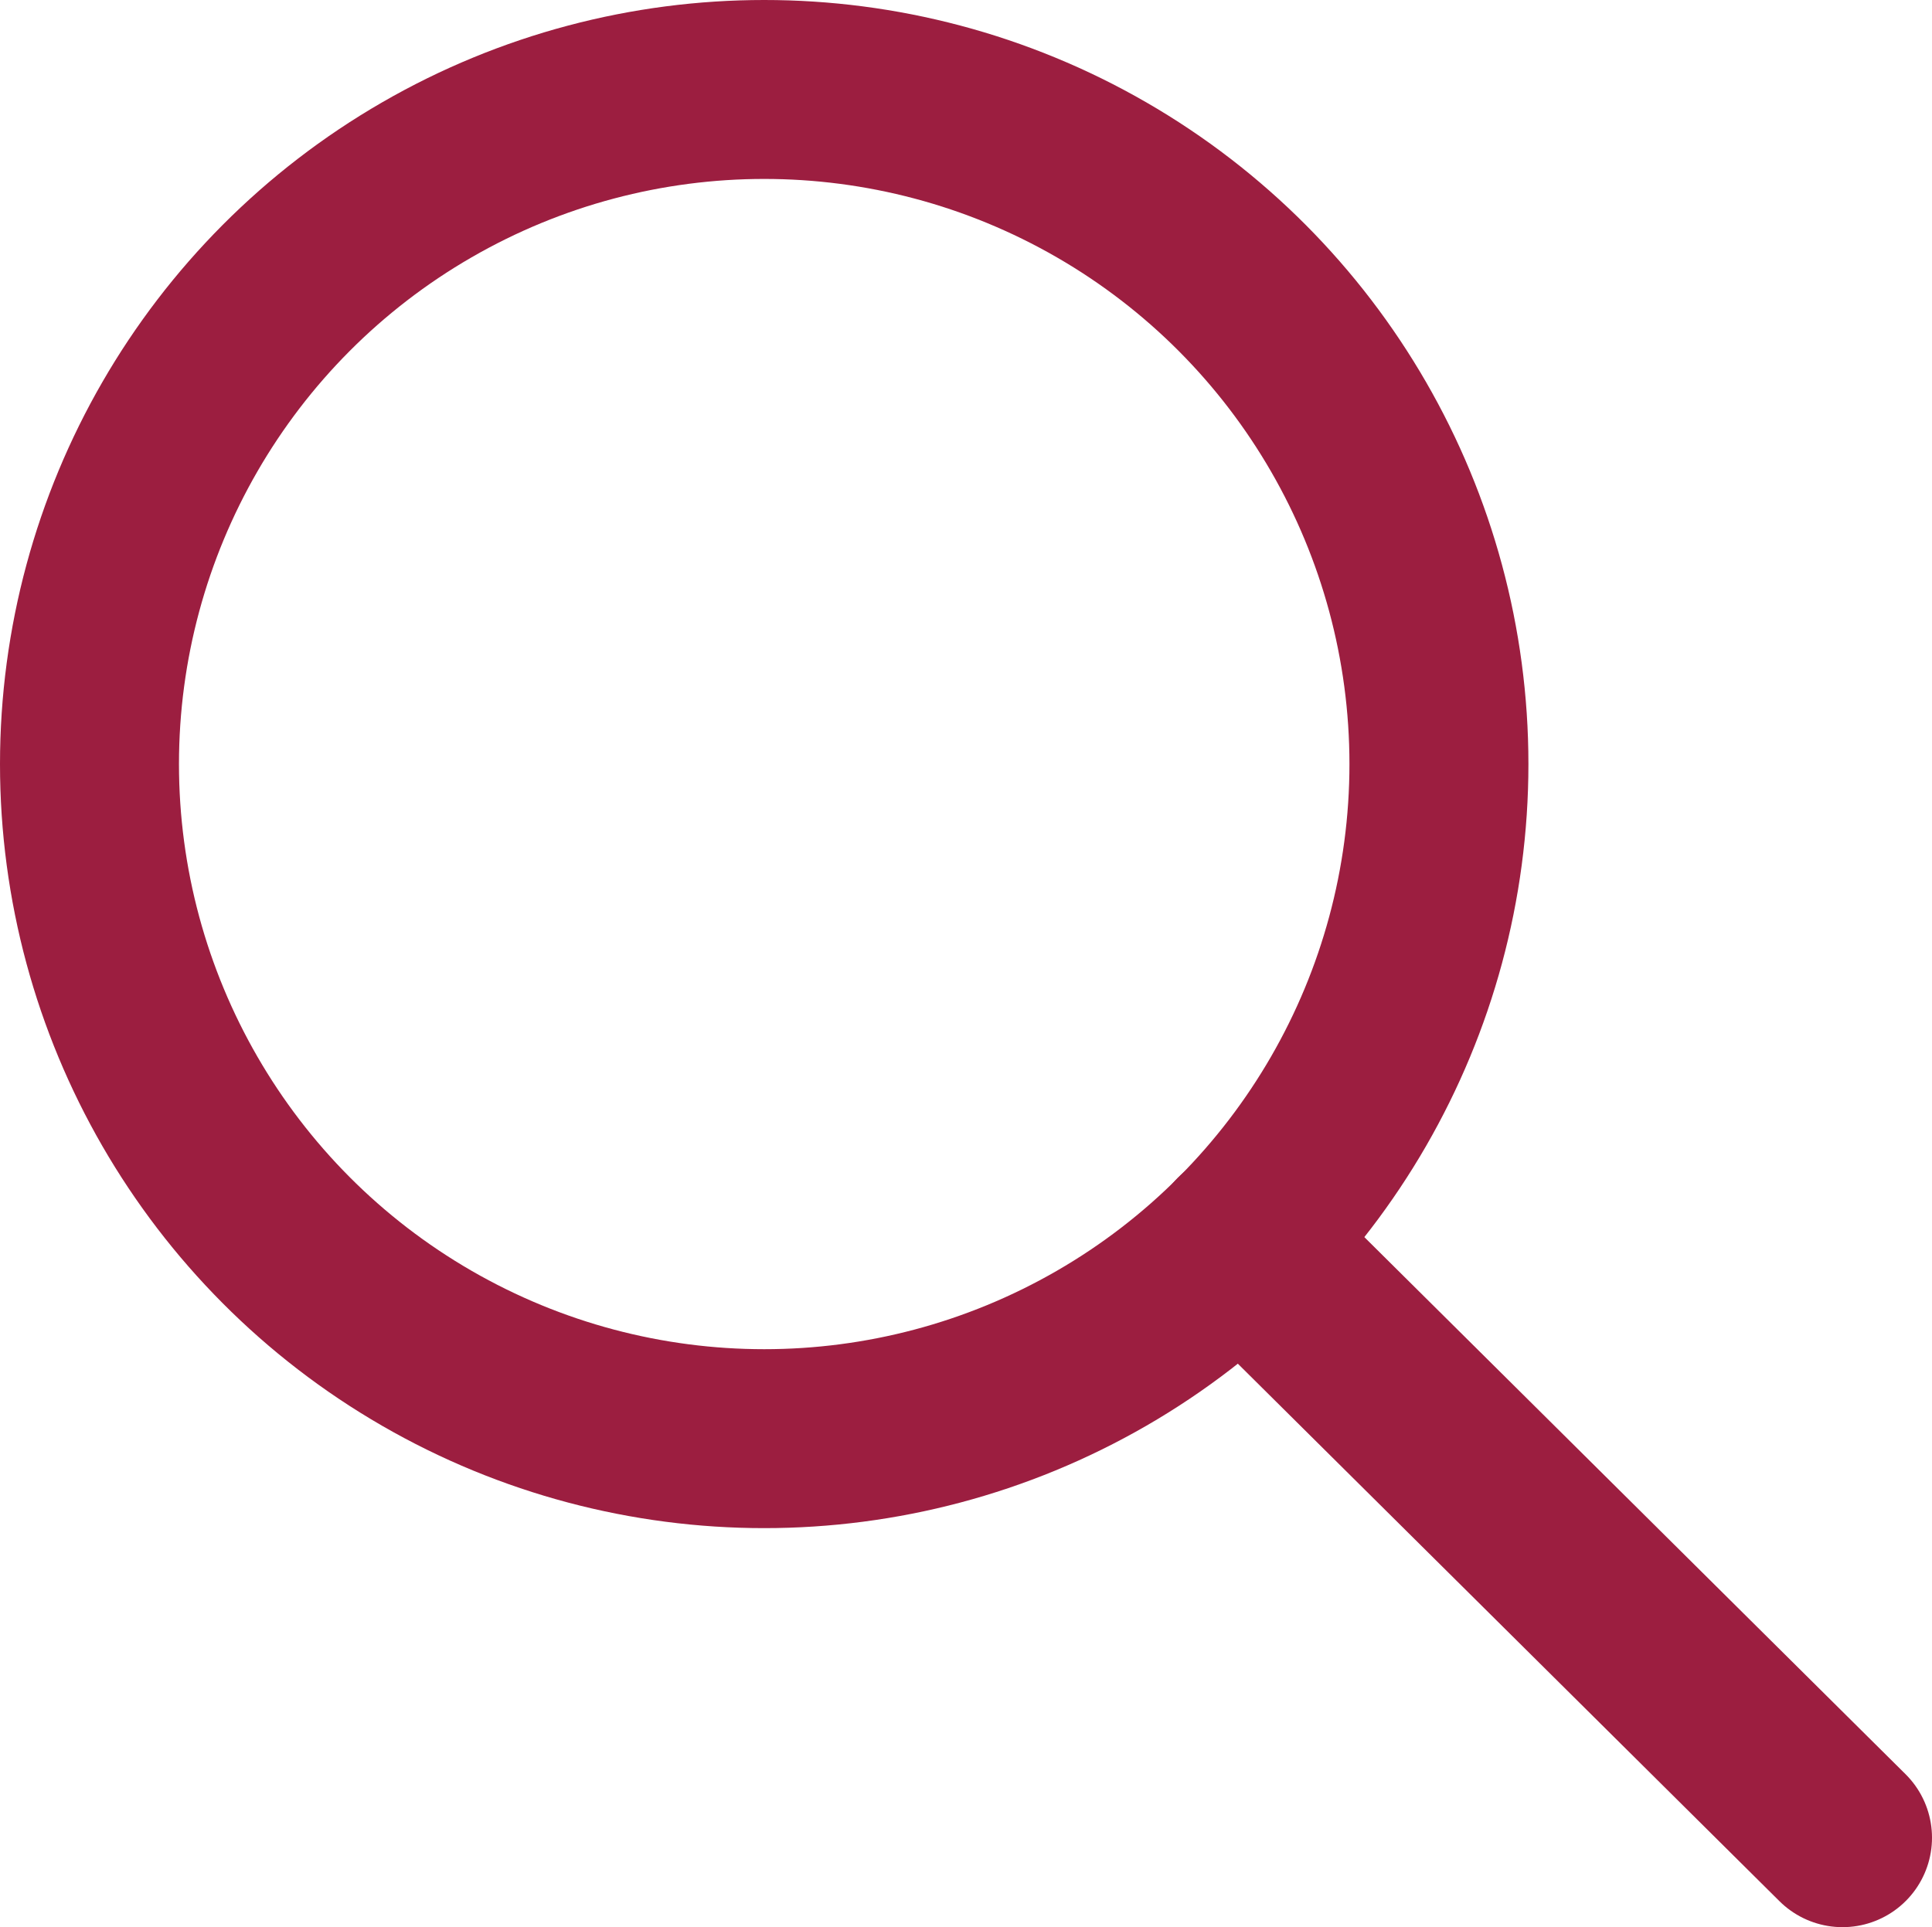
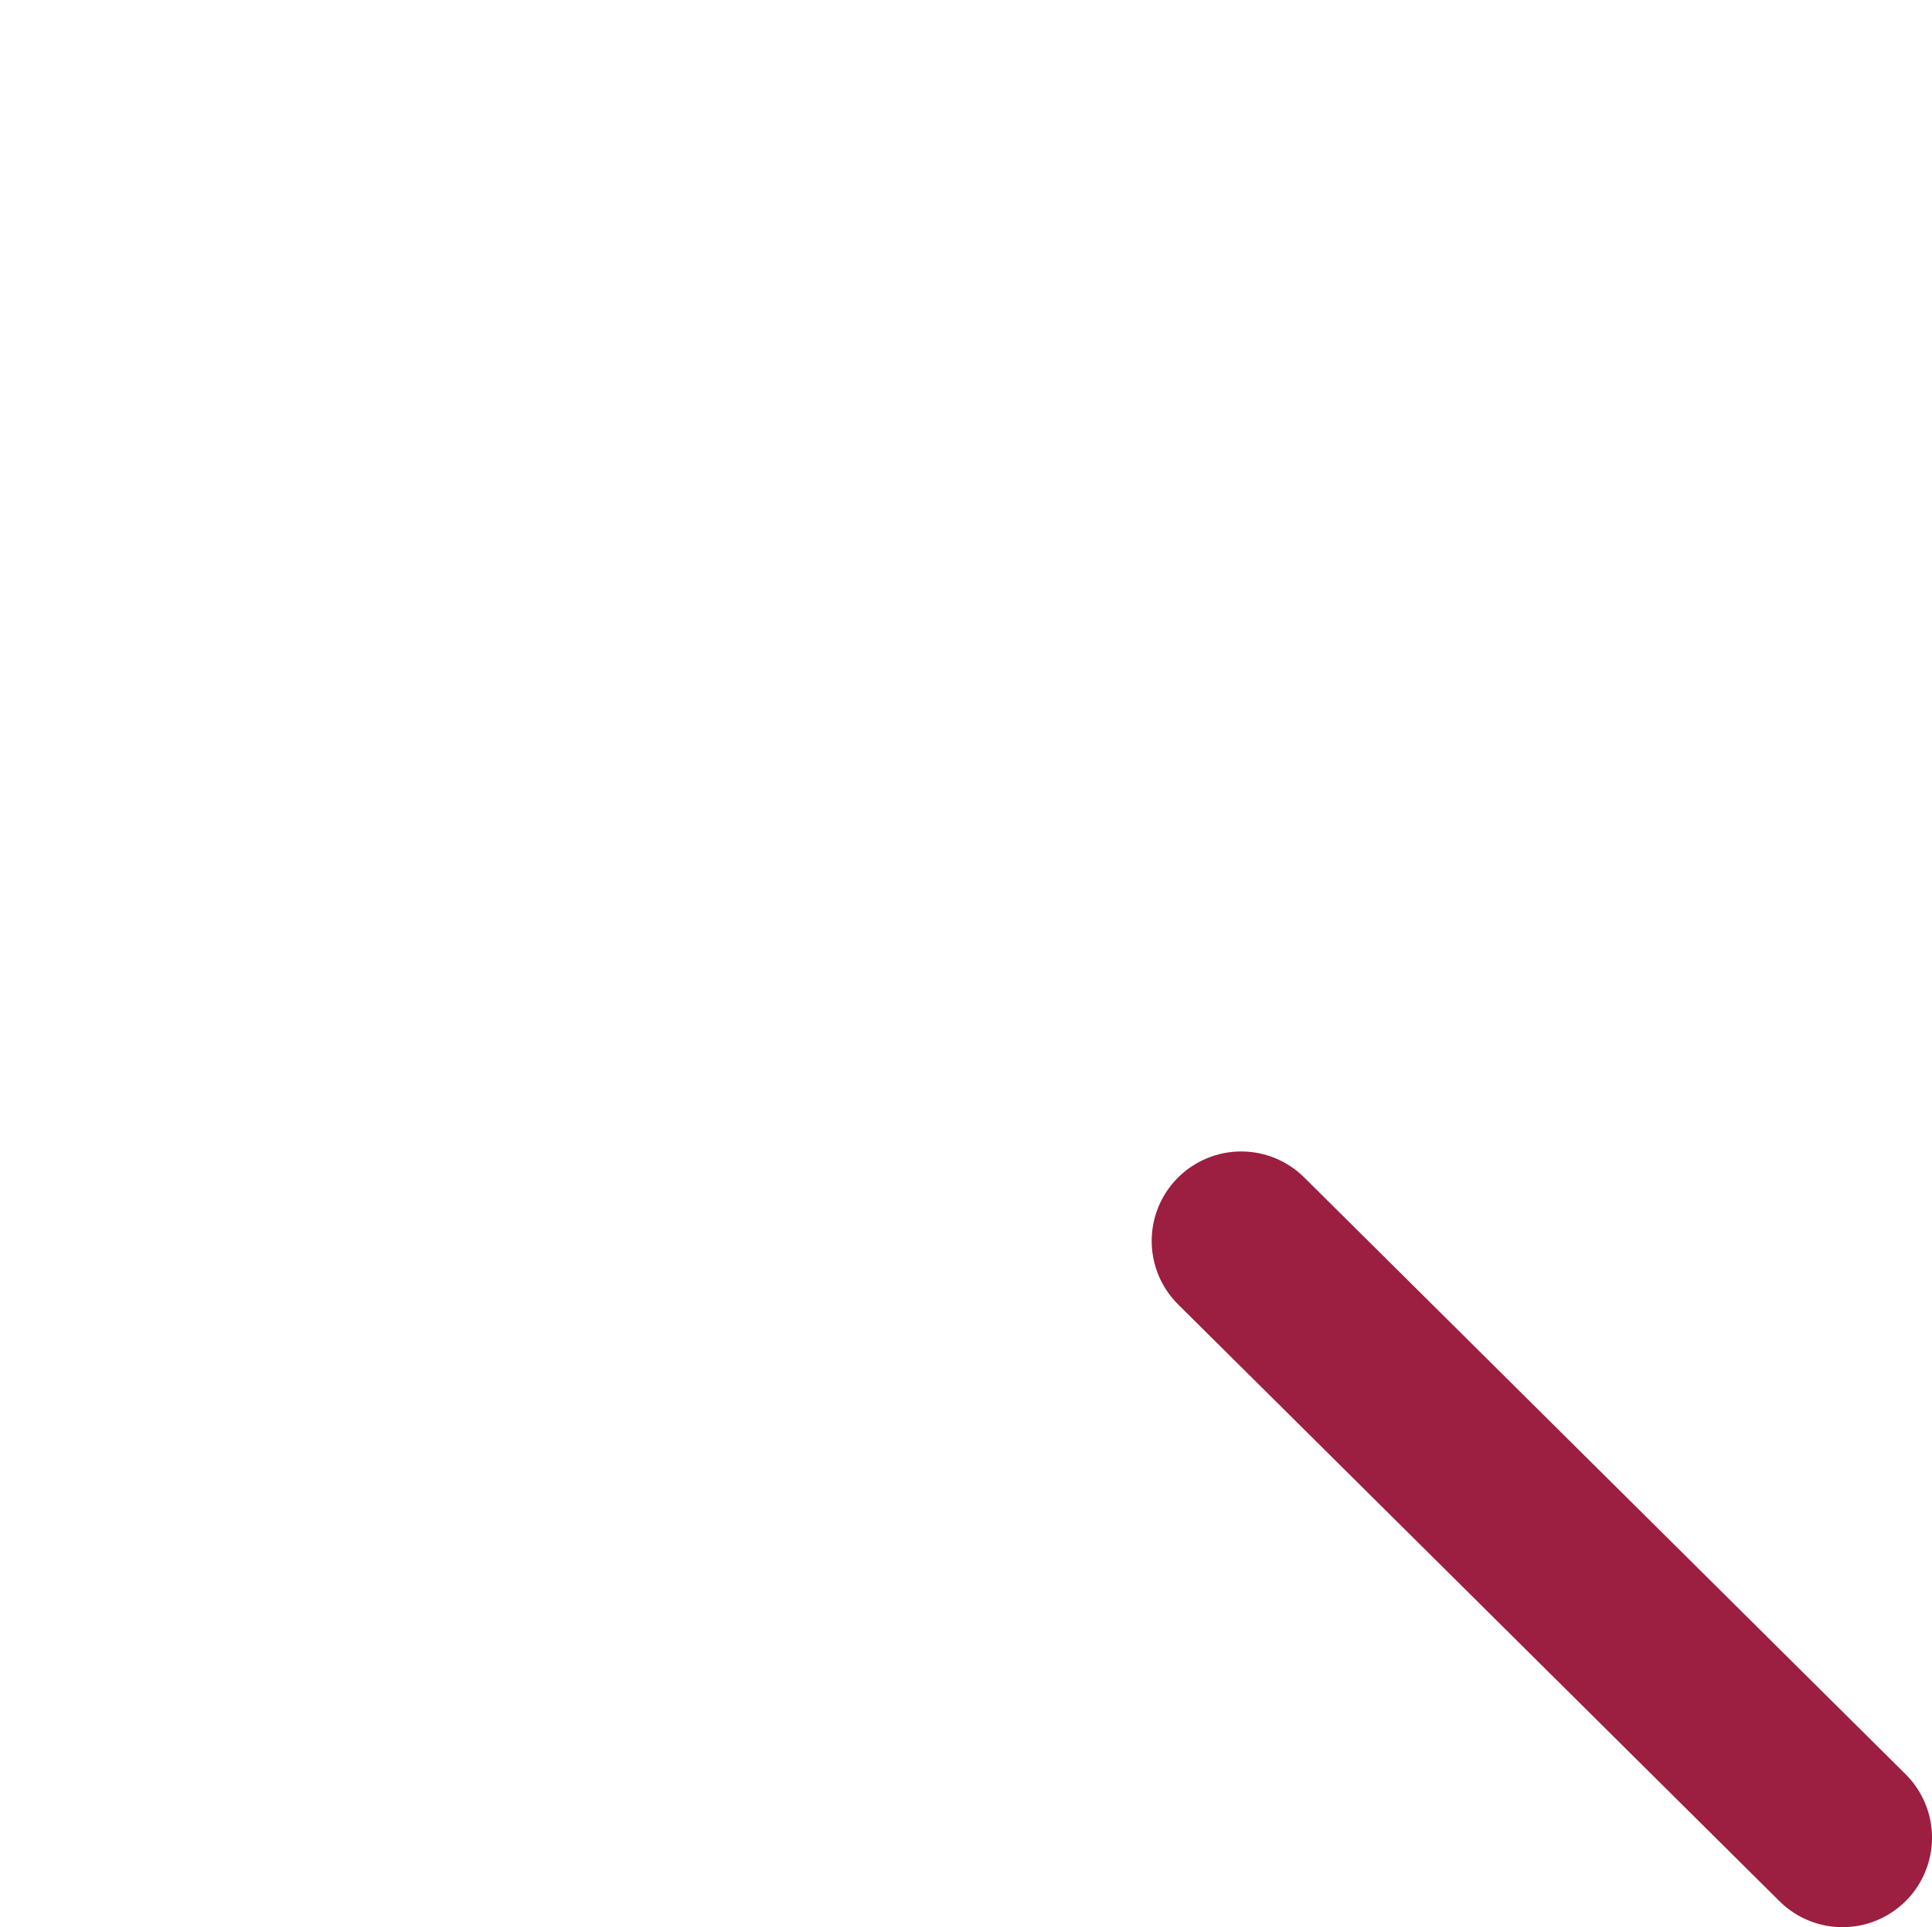
<svg xmlns="http://www.w3.org/2000/svg" viewBox="0 0 21.59 21.54">
  <defs>
    <style>.cls-1{fill:none;stroke:#9c1e40;stroke-linecap:round;stroke-miterlimit:10;stroke-width:2px;}</style>
  </defs>
  <g id="レイヤー_2" data-name="レイヤー 2">
    <g id="レイヤー_1-2" data-name="レイヤー 1">
-       <circle class="cls-1" cx="8.54" cy="8.54" r="7.54" />
      <line class="cls-1" x1="13.87" y1="13.87" x2="20.59" y2="20.54" />
    </g>
  </g>
</svg>